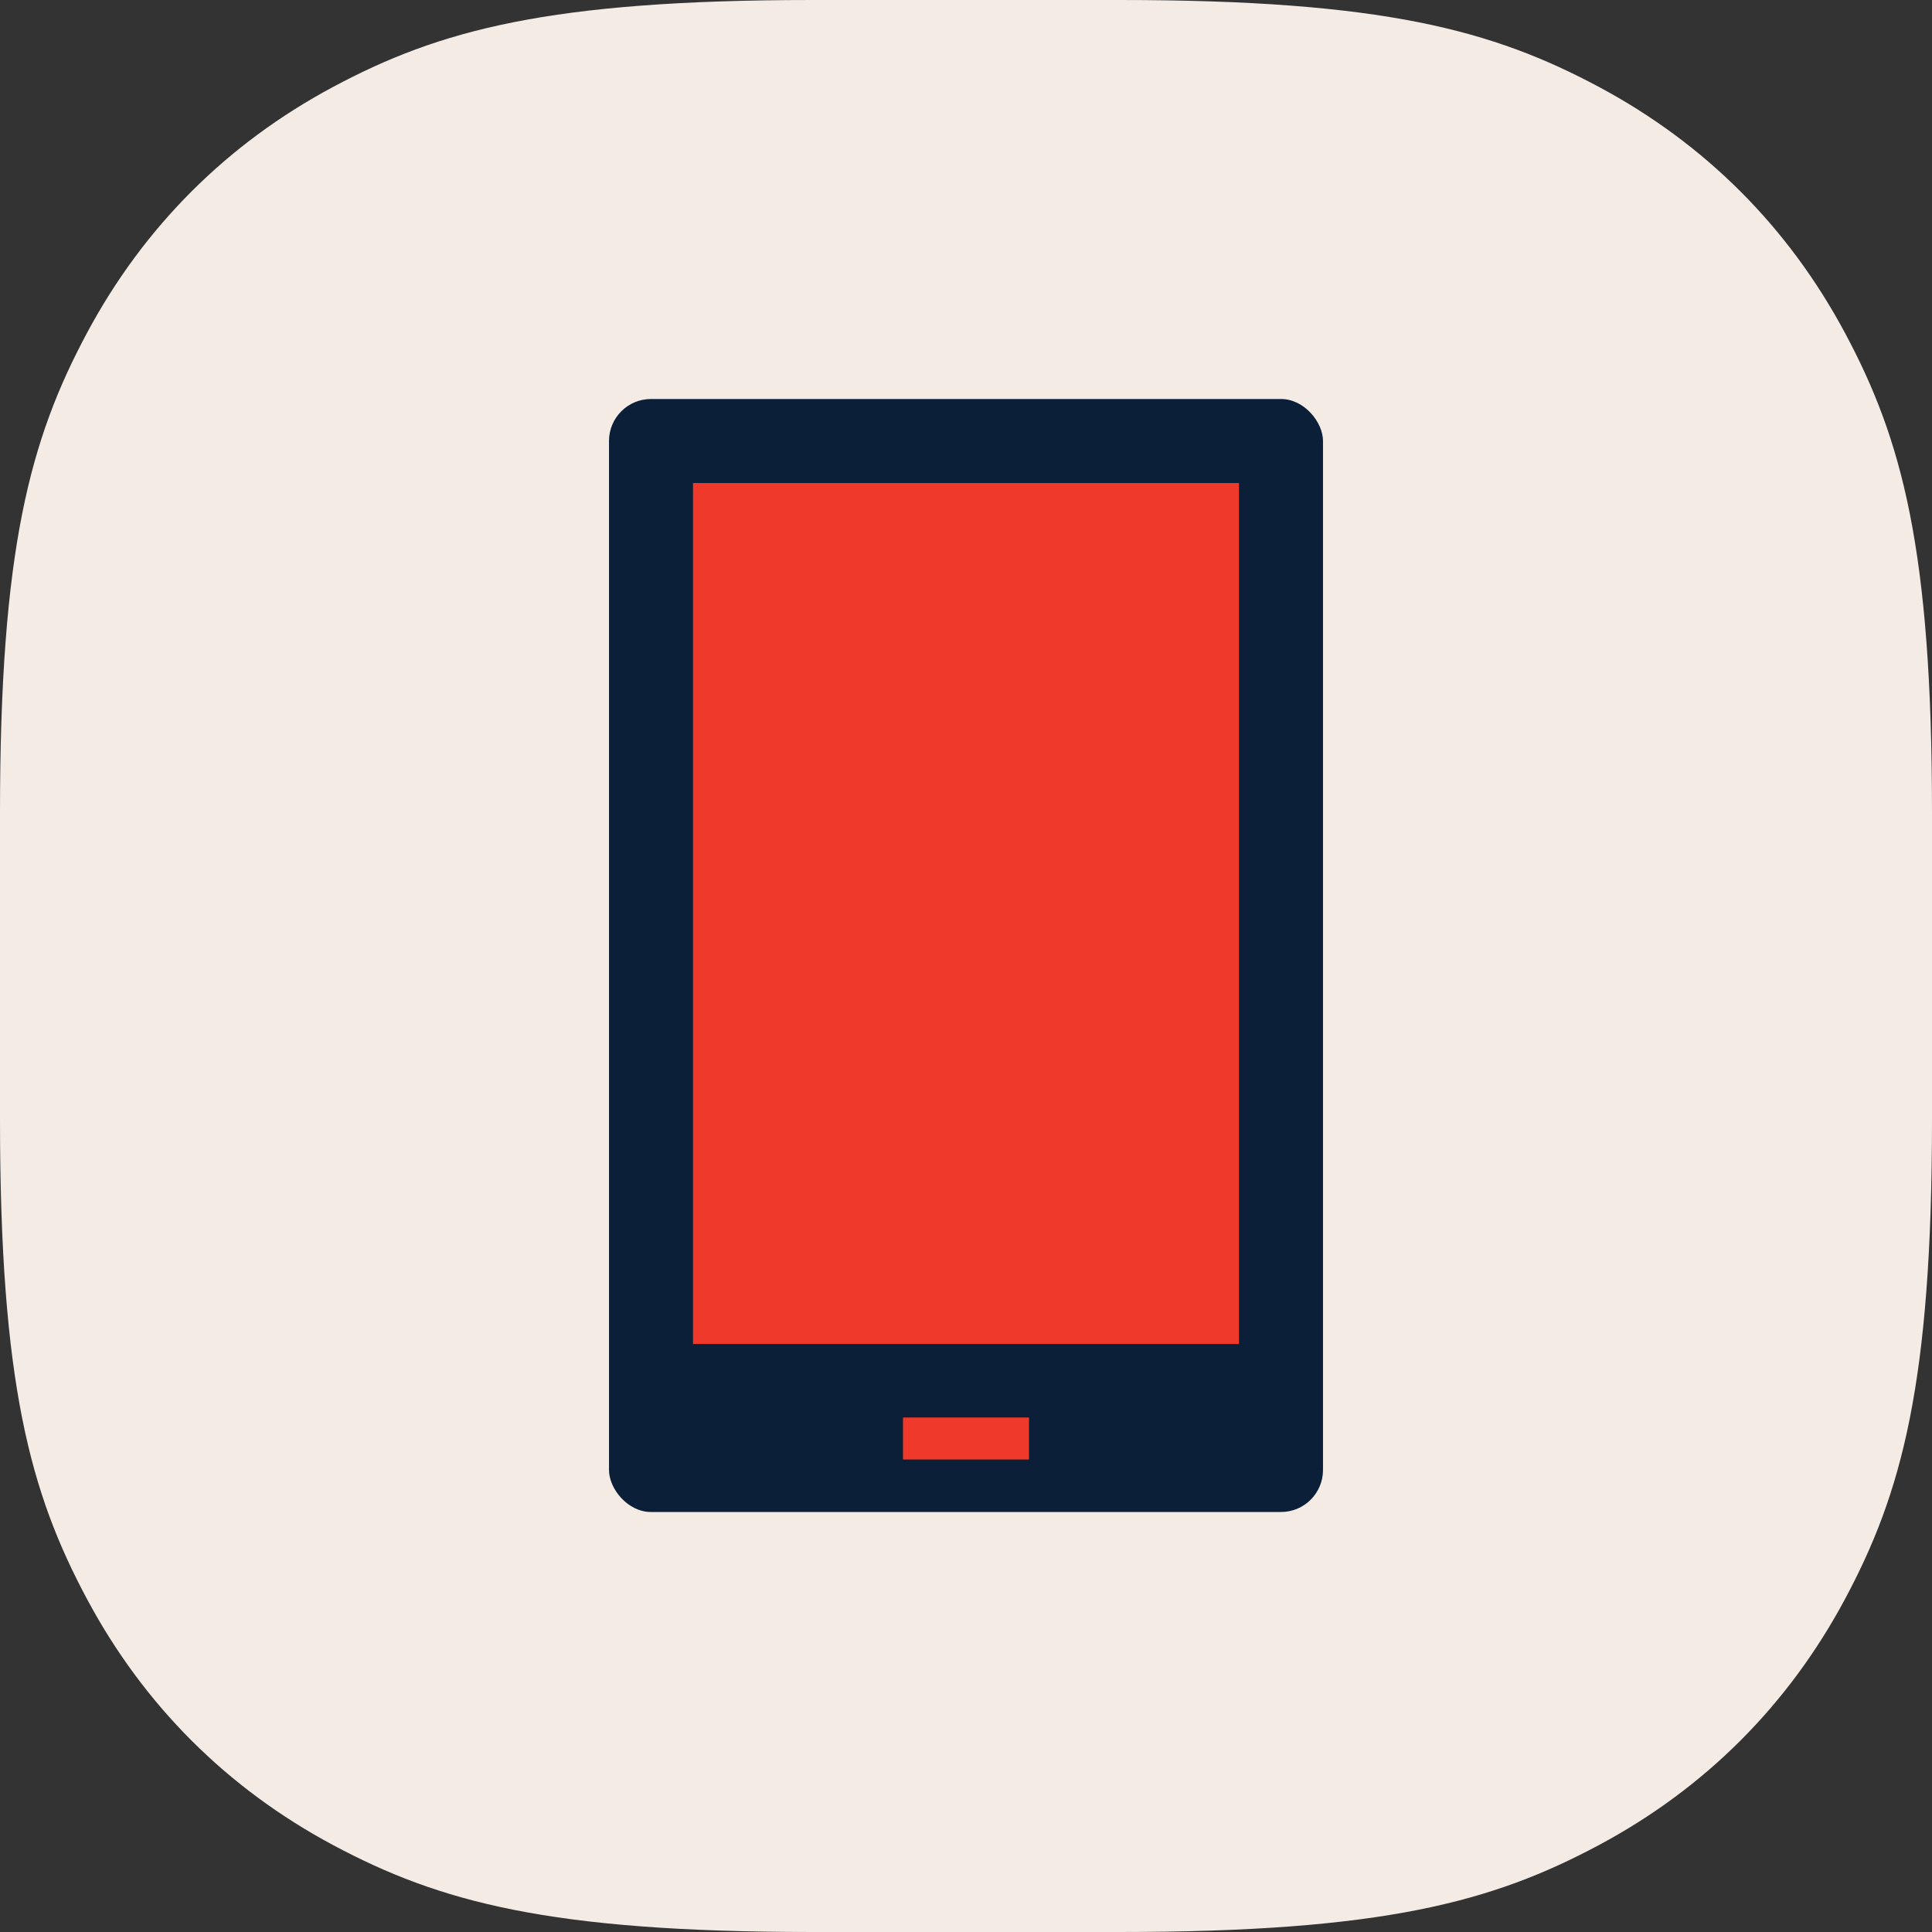
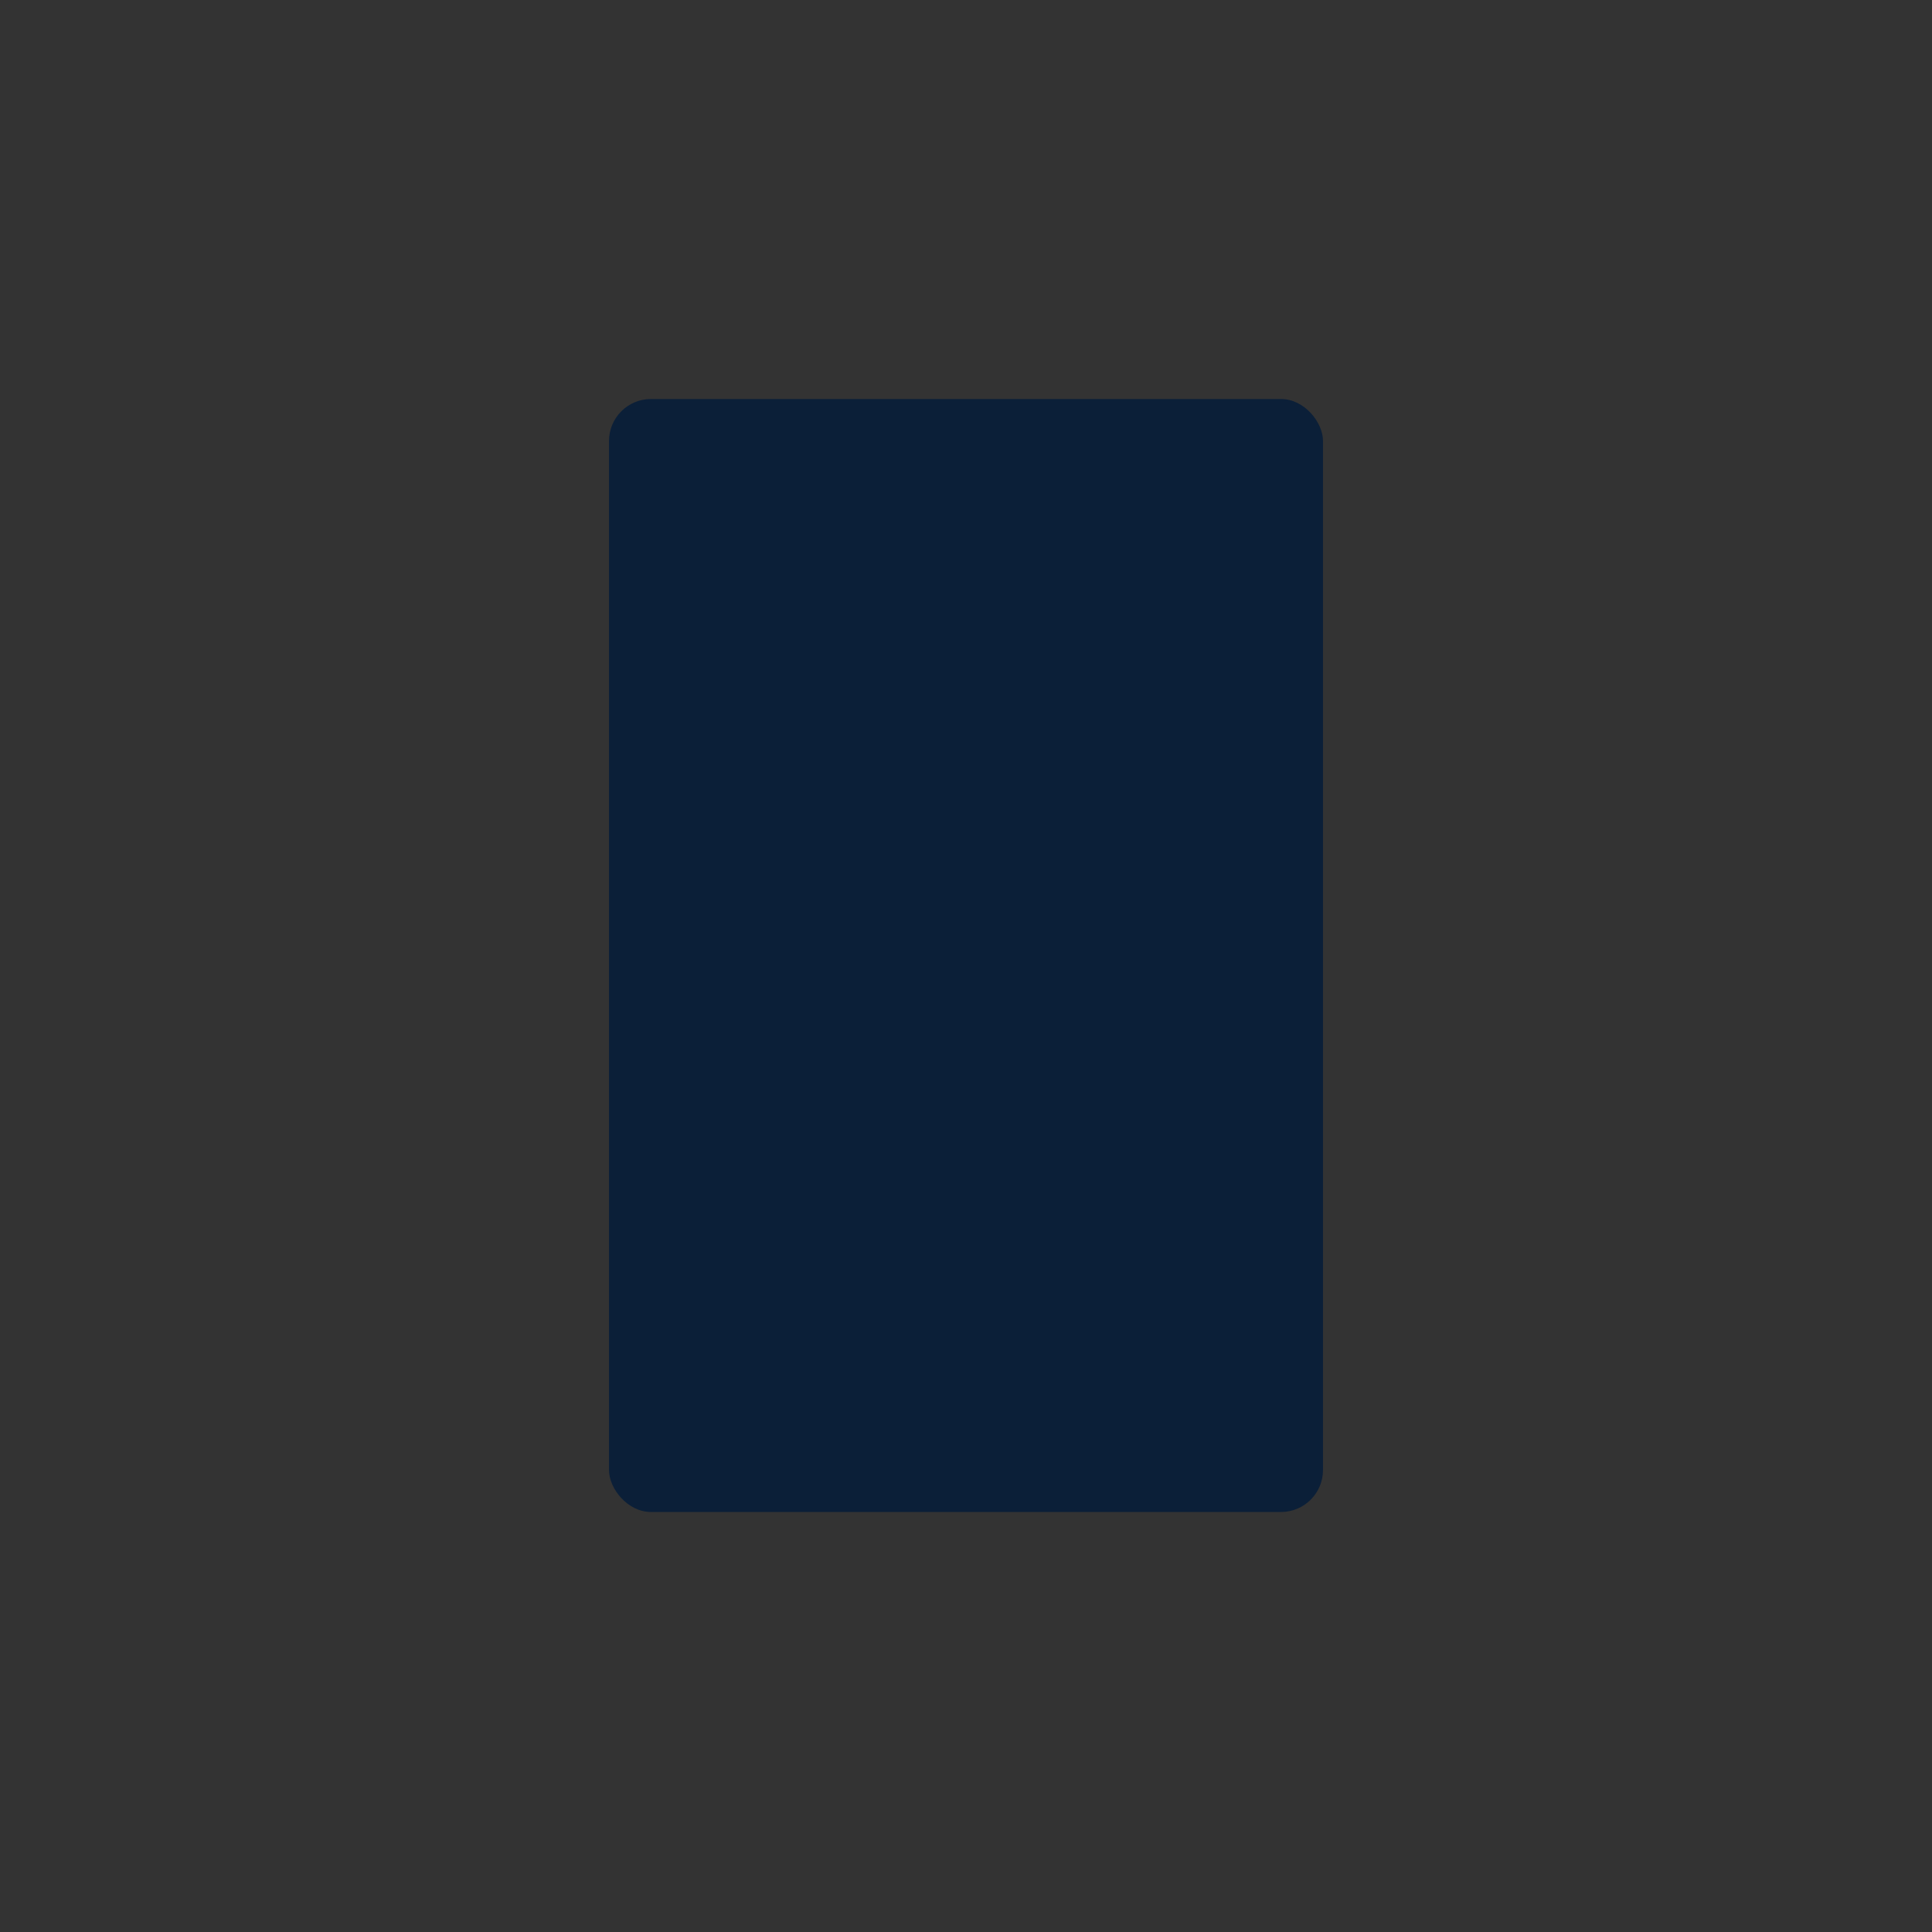
<svg xmlns="http://www.w3.org/2000/svg" width="92" height="92" viewBox="0 0 92 92">
  <rect x="0" y="0" width="92" height="92" fill="#333333" stroke="none" />
  <g fill="none" fill-rule="evenodd">
-     <path fill="#F3EBE4" d="M38.7 0h14.6c12.57 0 17.79 1.439 22.841 4.14 5.052 2.702 9.017 6.667 11.718 11.719C90.561 20.91 92 26.129 92 38.699v14.602c0 12.57-1.439 17.788-4.14 22.84-2.702 5.052-6.667 9.017-11.719 11.718C71.09 90.561 65.871 92 53.301 92H38.699c-12.57 0-17.788-1.439-22.84-4.14-5.052-2.702-9.017-6.667-11.718-11.719C1.439 71.09 0 65.871 0 53.301V38.699c0-12.57 1.439-17.788 4.14-22.84C6.843 10.807 10.808 6.842 15.86 4.14 20.91 1.439 26.129 0 38.699 0z" />
    <g transform="translate(29 19)">
      <rect width="34" height="53" fill="#0B1F38" rx="2" />
-       <path fill="#EF392A" d="M4 4H30V45H4z" />
-       <path stroke="#EF392A" stroke-linecap="square" stroke-width="2" d="M15 49.5L19 49.5" />
    </g>
  </g>
</svg>